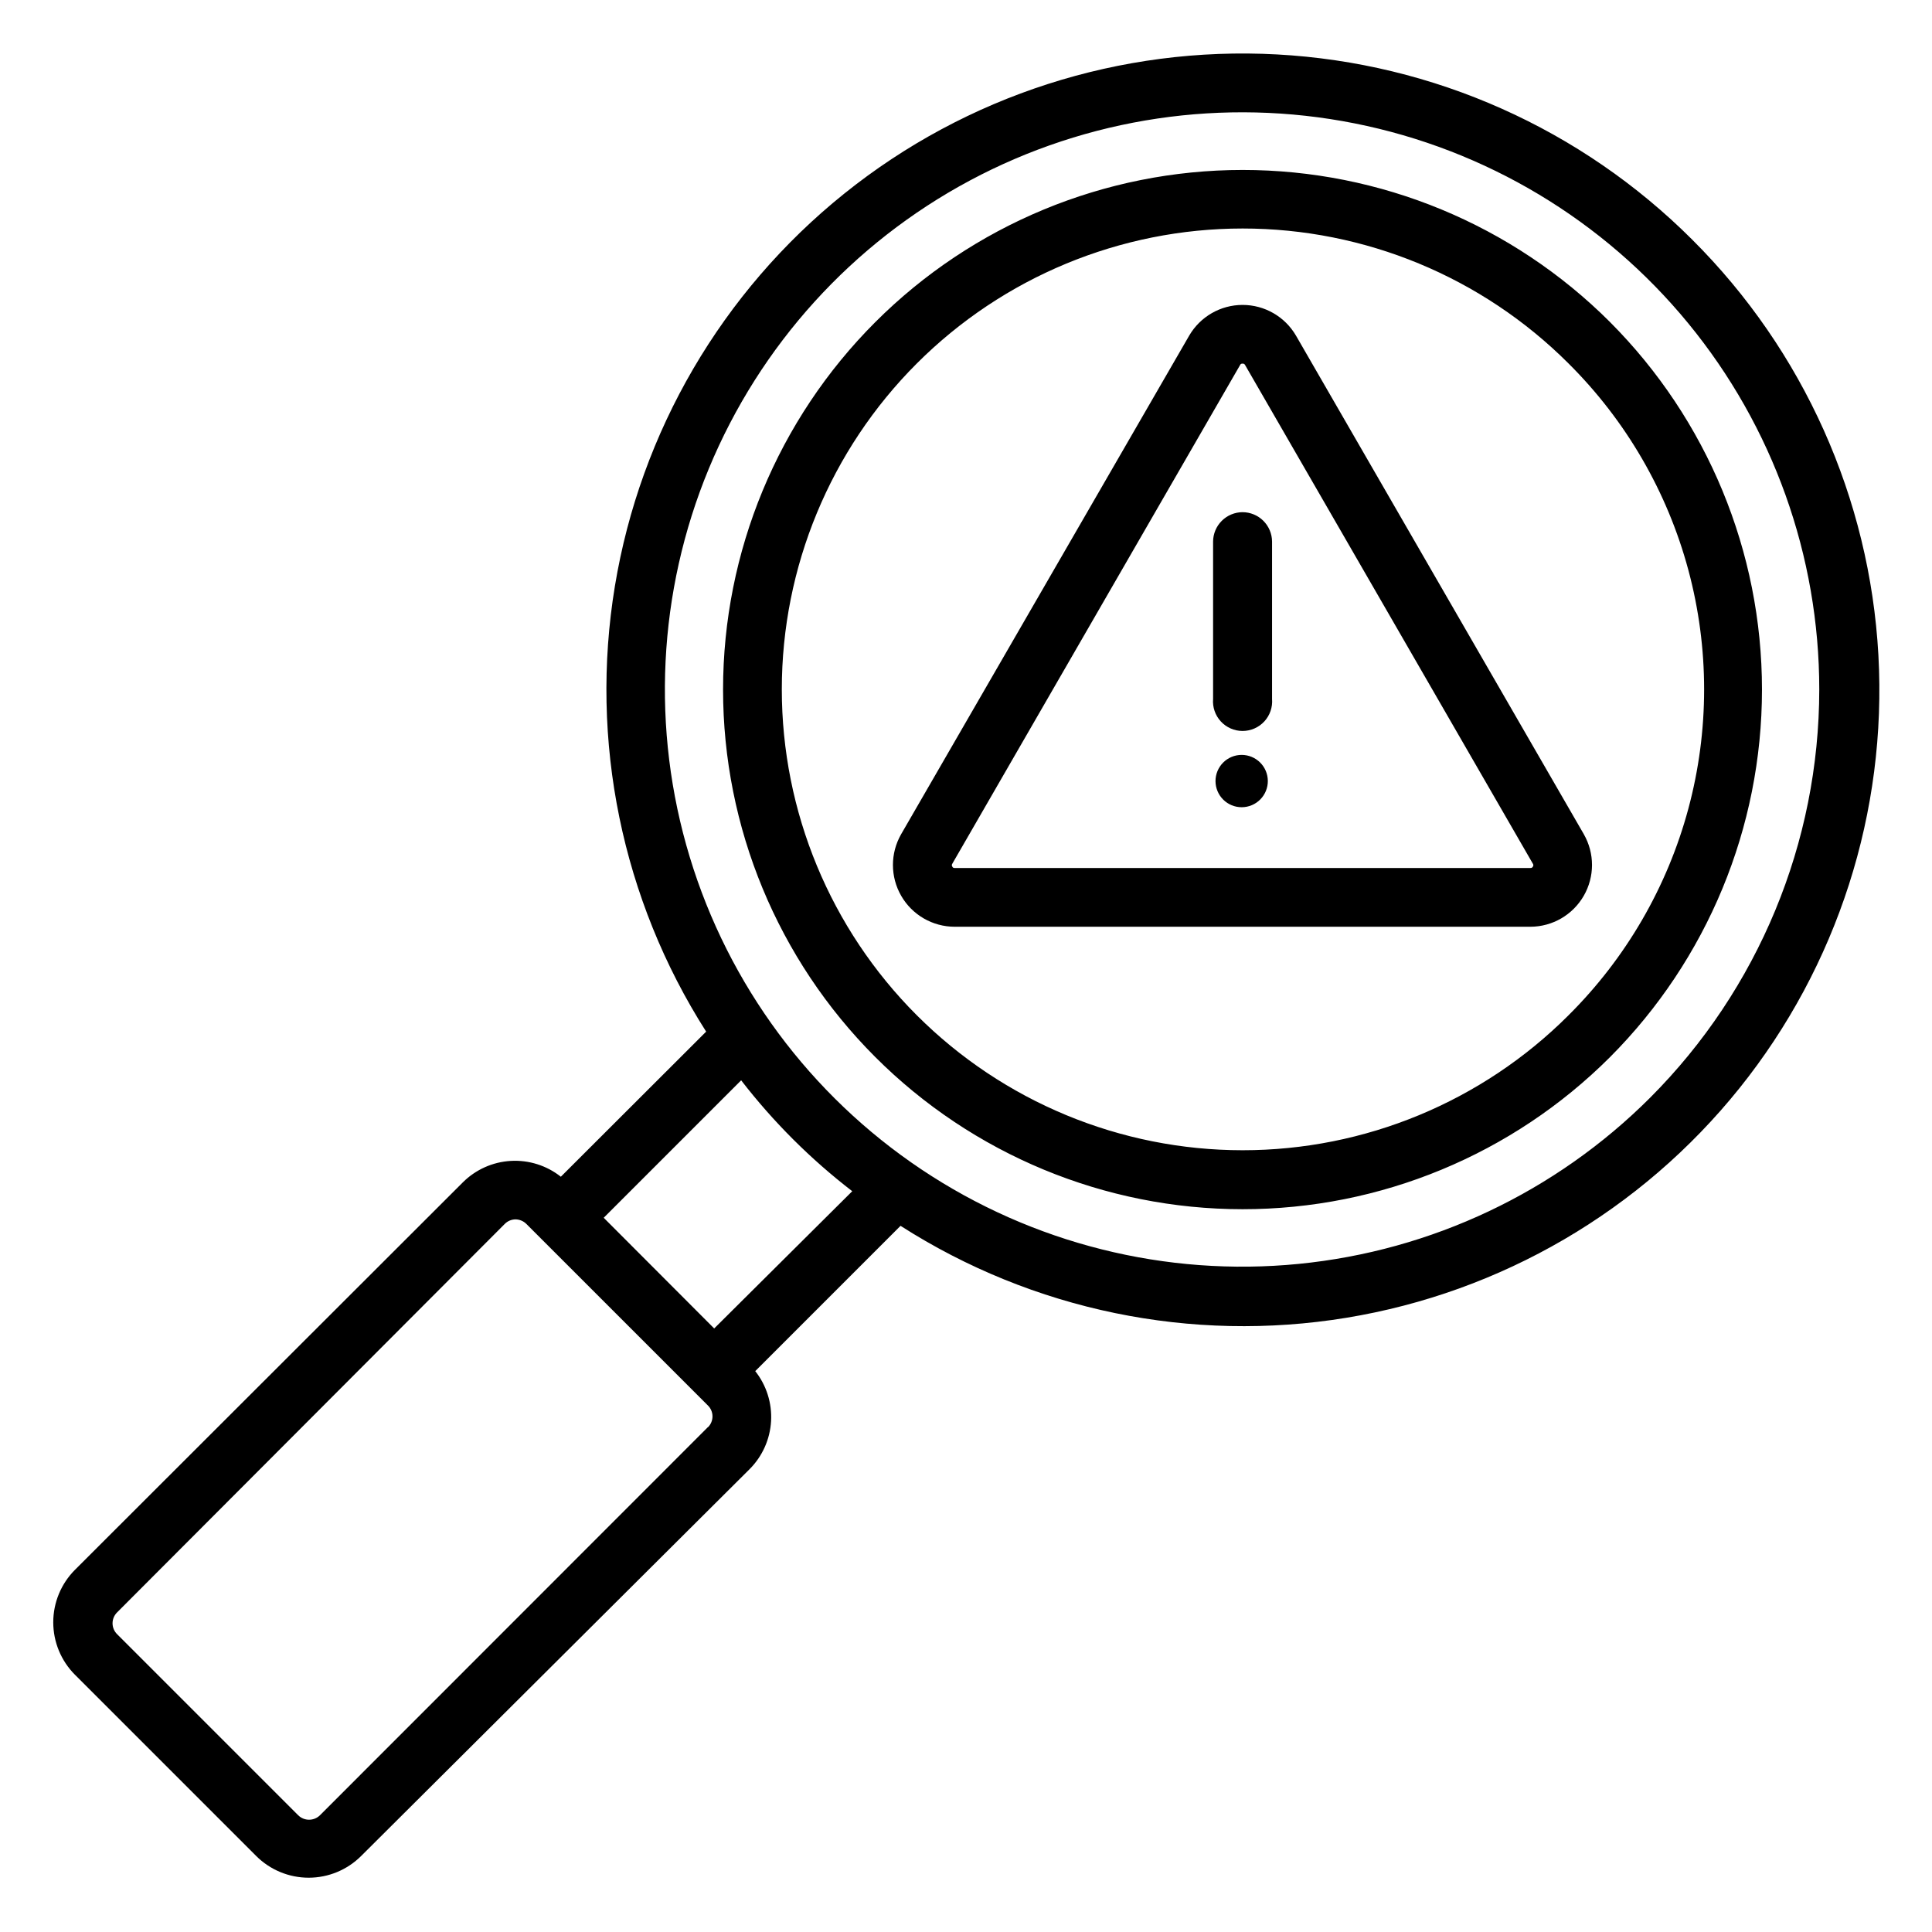
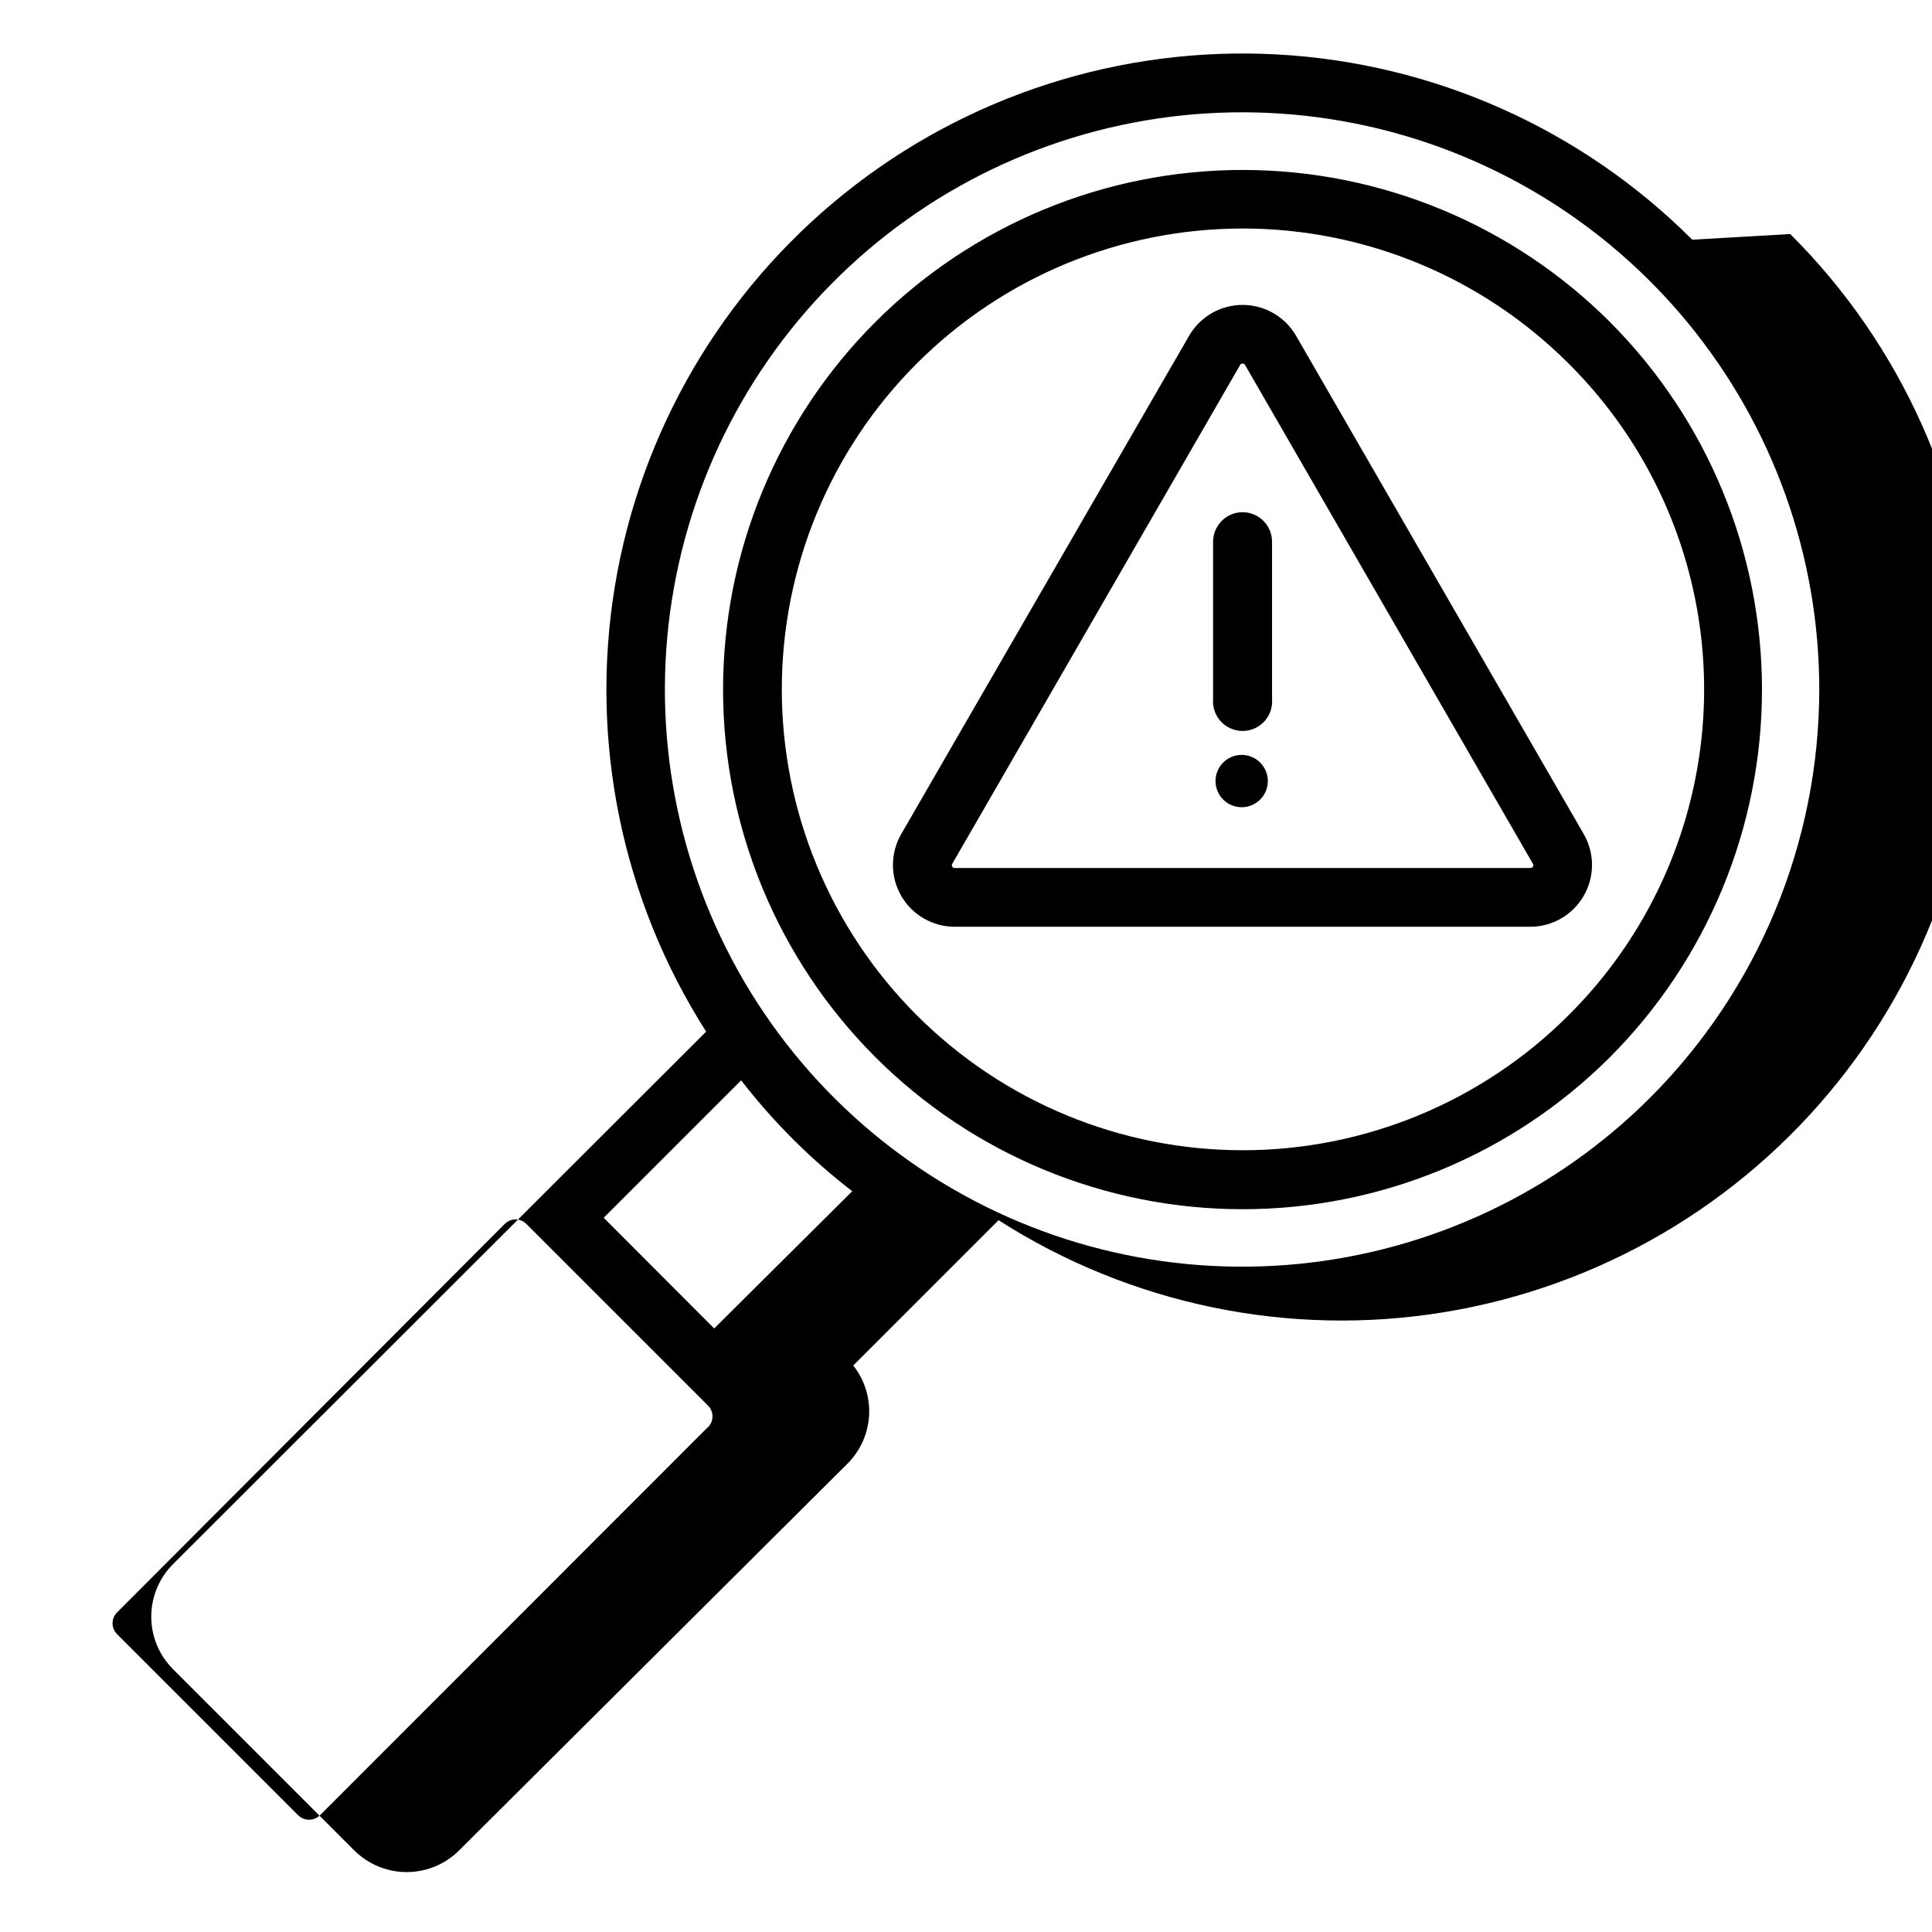
<svg xmlns="http://www.w3.org/2000/svg" width="1200pt" height="1200pt" viewBox="0 0 1200 1200">
-   <path d="m1051.1 148.88c-68.852-68.816-160.69-109.79-257.89-115.07s-192.94 25.508-268.84 86.461c-75.902 60.957-126.63 147.79-142.46 243.84-15.832 96.051 4.356 194.57 56.688 276.65l-90.25 90.125c-8.812-6.977-19.883-10.473-31.102-9.828-11.223 0.645-21.816 5.387-29.773 13.328l-240.88 240.62c-8.656 8.652-13.52 20.387-13.52 32.625s4.863 23.973 13.52 32.625l112.5 112.5c8.652 8.656 20.387 13.52 32.625 13.52s23.973-4.863 32.625-13.52l241.25-240.25c7.941-7.957 12.684-18.551 13.328-29.773 0.645-11.219-2.852-22.289-9.828-31.102l90.25-90.25c82.074 52.543 180.68 72.887 276.85 57.125 96.168-15.762 183.12-66.516 244.13-142.51 61.012-75.992 91.777-171.86 86.379-269.16-5.394-97.301-46.566-189.18-115.61-257.96zm-611.38 737.5-241 241.12c-3.746 3.684-9.754 3.684-13.5 0l-112.5-112.5c-1.801-1.785-2.816-4.215-2.816-6.75s1.016-4.965 2.816-6.75l240.75-241.25c1.773-1.824 4.207-2.859 6.75-2.875 2.539 0.043 4.961 1.074 6.75 2.875l112.5 112.5c1.914 1.758 3.023 4.223 3.07 6.82 0.047 2.598-0.973 5.102-2.82 6.93zm3.875-61.25-68.625-68.75 85.375-85.375c19.949 25.824 43.141 48.973 69 68.875zm581.38-143.38c-58.648 58.648-135.82 95.148-218.36 103.28-82.539 8.133-165.35-12.609-234.31-58.688-68.965-46.082-119.82-114.64-143.89-194.02-24.078-79.367-19.891-164.63 11.852-241.26 31.738-76.629 89.066-139.88 162.21-178.98 73.148-39.098 157.59-51.625 238.94-35.445 81.344 16.18 154.57 60.066 207.18 124.18 52.617 64.113 81.379 144.49 81.379 227.43-0.055 95.07-37.816 186.23-105 253.5zm-25-481.75c-60.543-60.492-142.63-94.461-228.21-94.438-85.582 0.023-167.65 34.039-228.16 94.562s-94.5 142.61-94.5 228.19 33.992 167.66 94.5 228.19 142.58 94.539 228.16 94.562c85.586 0.023 167.67-33.945 228.21-94.438 60.461-60.602 94.418-142.71 94.418-228.31s-33.957-167.71-94.418-228.31zm-25.75 430.62c-53.688 53.672-126.49 83.82-202.41 83.812s-148.72-30.168-202.39-83.852c-53.676-53.68-83.832-126.48-83.832-202.4s30.156-148.72 83.832-202.4c53.676-53.684 126.48-83.844 202.39-83.852s148.72 30.141 202.41 83.812c35.684 35.453 61.359 79.711 74.43 128.28 13.07 48.574 13.07 99.738 0 148.31-13.07 48.57-38.746 92.828-74.43 128.28zm9.5-112.5-178.75-309.62c-6.867-11.828-19.512-19.109-33.188-19.109s-26.32 7.281-33.188 19.109l-178.88 309.62c-6.824 11.871-6.805 26.48 0.051 38.336 6.852 11.855 19.504 19.156 33.199 19.164h357.62c13.672-0.051 26.281-7.371 33.105-19.219 6.828-11.848 6.832-26.43 0.02-38.281zm-31.625 20.125c-0.262 0.582-0.863 0.934-1.5 0.875h-357.62c-0.645 0.102-1.27-0.266-1.5-0.875-0.375-0.523-0.375-1.227 0-1.75l178.75-309.75c0.23-0.609 0.855-0.977 1.5-0.875 0.68-0.117 1.348 0.246 1.625 0.875l178.75 309.75c0.375 0.523 0.375 1.227 0 1.75zm-180.38-220.12c4.852 0 9.508 1.918 12.949 5.336 3.441 3.422 5.394 8.062 5.426 12.914v97.75c0.422 5.117-1.316 10.184-4.793 13.961-3.481 3.777-8.383 5.93-13.52 5.93s-10.039-2.152-13.52-5.93c-3.477-3.777-5.215-8.844-4.793-13.961v-97.75c0.031-4.832 1.965-9.453 5.383-12.867 3.414-3.418 8.035-5.352 12.867-5.383zm15.75 166.88c0.035 4.316-1.652 8.469-4.688 11.543-3.031 3.07-7.16 4.809-11.48 4.832-4.316 0.023-8.465-1.676-11.527-4.715-3.066-3.043-4.793-7.176-4.805-11.492-0.012-4.316 1.695-8.461 4.746-11.52 3.047-3.055 7.188-4.773 11.504-4.773 4.289 0 8.402 1.695 11.445 4.715 3.047 3.019 4.773 7.121 4.805 11.41z" fill-rule="evenodd" />
+   <path d="m1051.1 148.88c-68.852-68.816-160.69-109.79-257.89-115.07s-192.94 25.508-268.84 86.461c-75.902 60.957-126.63 147.79-142.46 243.84-15.832 96.051 4.356 194.57 56.688 276.65l-90.25 90.125l-240.88 240.62c-8.656 8.652-13.52 20.387-13.52 32.625s4.863 23.973 13.52 32.625l112.5 112.5c8.652 8.656 20.387 13.52 32.625 13.52s23.973-4.863 32.625-13.52l241.25-240.25c7.941-7.957 12.684-18.551 13.328-29.773 0.645-11.219-2.852-22.289-9.828-31.102l90.25-90.25c82.074 52.543 180.68 72.887 276.85 57.125 96.168-15.762 183.12-66.516 244.13-142.51 61.012-75.992 91.777-171.86 86.379-269.16-5.394-97.301-46.566-189.18-115.61-257.96zm-611.38 737.5-241 241.12c-3.746 3.684-9.754 3.684-13.5 0l-112.5-112.5c-1.801-1.785-2.816-4.215-2.816-6.75s1.016-4.965 2.816-6.75l240.75-241.25c1.773-1.824 4.207-2.859 6.75-2.875 2.539 0.043 4.961 1.074 6.75 2.875l112.5 112.5c1.914 1.758 3.023 4.223 3.07 6.82 0.047 2.598-0.973 5.102-2.82 6.93zm3.875-61.25-68.625-68.75 85.375-85.375c19.949 25.824 43.141 48.973 69 68.875zm581.38-143.38c-58.648 58.648-135.82 95.148-218.36 103.28-82.539 8.133-165.35-12.609-234.31-58.688-68.965-46.082-119.82-114.64-143.89-194.02-24.078-79.367-19.891-164.63 11.852-241.26 31.738-76.629 89.066-139.88 162.21-178.98 73.148-39.098 157.59-51.625 238.94-35.445 81.344 16.18 154.57 60.066 207.18 124.18 52.617 64.113 81.379 144.49 81.379 227.43-0.055 95.07-37.816 186.23-105 253.5zm-25-481.75c-60.543-60.492-142.63-94.461-228.21-94.438-85.582 0.023-167.65 34.039-228.16 94.562s-94.5 142.61-94.5 228.19 33.992 167.66 94.5 228.19 142.58 94.539 228.16 94.562c85.586 0.023 167.67-33.945 228.21-94.438 60.461-60.602 94.418-142.71 94.418-228.31s-33.957-167.71-94.418-228.31zm-25.75 430.62c-53.688 53.672-126.49 83.82-202.41 83.812s-148.72-30.168-202.39-83.852c-53.676-53.68-83.832-126.48-83.832-202.4s30.156-148.72 83.832-202.4c53.676-53.684 126.48-83.844 202.39-83.852s148.72 30.141 202.41 83.812c35.684 35.453 61.359 79.711 74.43 128.28 13.07 48.574 13.07 99.738 0 148.31-13.07 48.57-38.746 92.828-74.43 128.28zm9.5-112.5-178.75-309.62c-6.867-11.828-19.512-19.109-33.188-19.109s-26.32 7.281-33.188 19.109l-178.88 309.62c-6.824 11.871-6.805 26.48 0.051 38.336 6.852 11.855 19.504 19.156 33.199 19.164h357.62c13.672-0.051 26.281-7.371 33.105-19.219 6.828-11.848 6.832-26.43 0.02-38.281zm-31.625 20.125c-0.262 0.582-0.863 0.934-1.5 0.875h-357.62c-0.645 0.102-1.27-0.266-1.5-0.875-0.375-0.523-0.375-1.227 0-1.75l178.75-309.75c0.23-0.609 0.855-0.977 1.5-0.875 0.68-0.117 1.348 0.246 1.625 0.875l178.75 309.75c0.375 0.523 0.375 1.227 0 1.75zm-180.38-220.12c4.852 0 9.508 1.918 12.949 5.336 3.441 3.422 5.394 8.062 5.426 12.914v97.75c0.422 5.117-1.316 10.184-4.793 13.961-3.481 3.777-8.383 5.93-13.52 5.93s-10.039-2.152-13.52-5.93c-3.477-3.777-5.215-8.844-4.793-13.961v-97.75c0.031-4.832 1.965-9.453 5.383-12.867 3.414-3.418 8.035-5.352 12.867-5.383zm15.75 166.88c0.035 4.316-1.652 8.469-4.688 11.543-3.031 3.07-7.16 4.809-11.48 4.832-4.316 0.023-8.465-1.676-11.527-4.715-3.066-3.043-4.793-7.176-4.805-11.492-0.012-4.316 1.695-8.461 4.746-11.52 3.047-3.055 7.188-4.773 11.504-4.773 4.289 0 8.402 1.695 11.445 4.715 3.047 3.019 4.773 7.121 4.805 11.41z" fill-rule="evenodd" />
</svg>